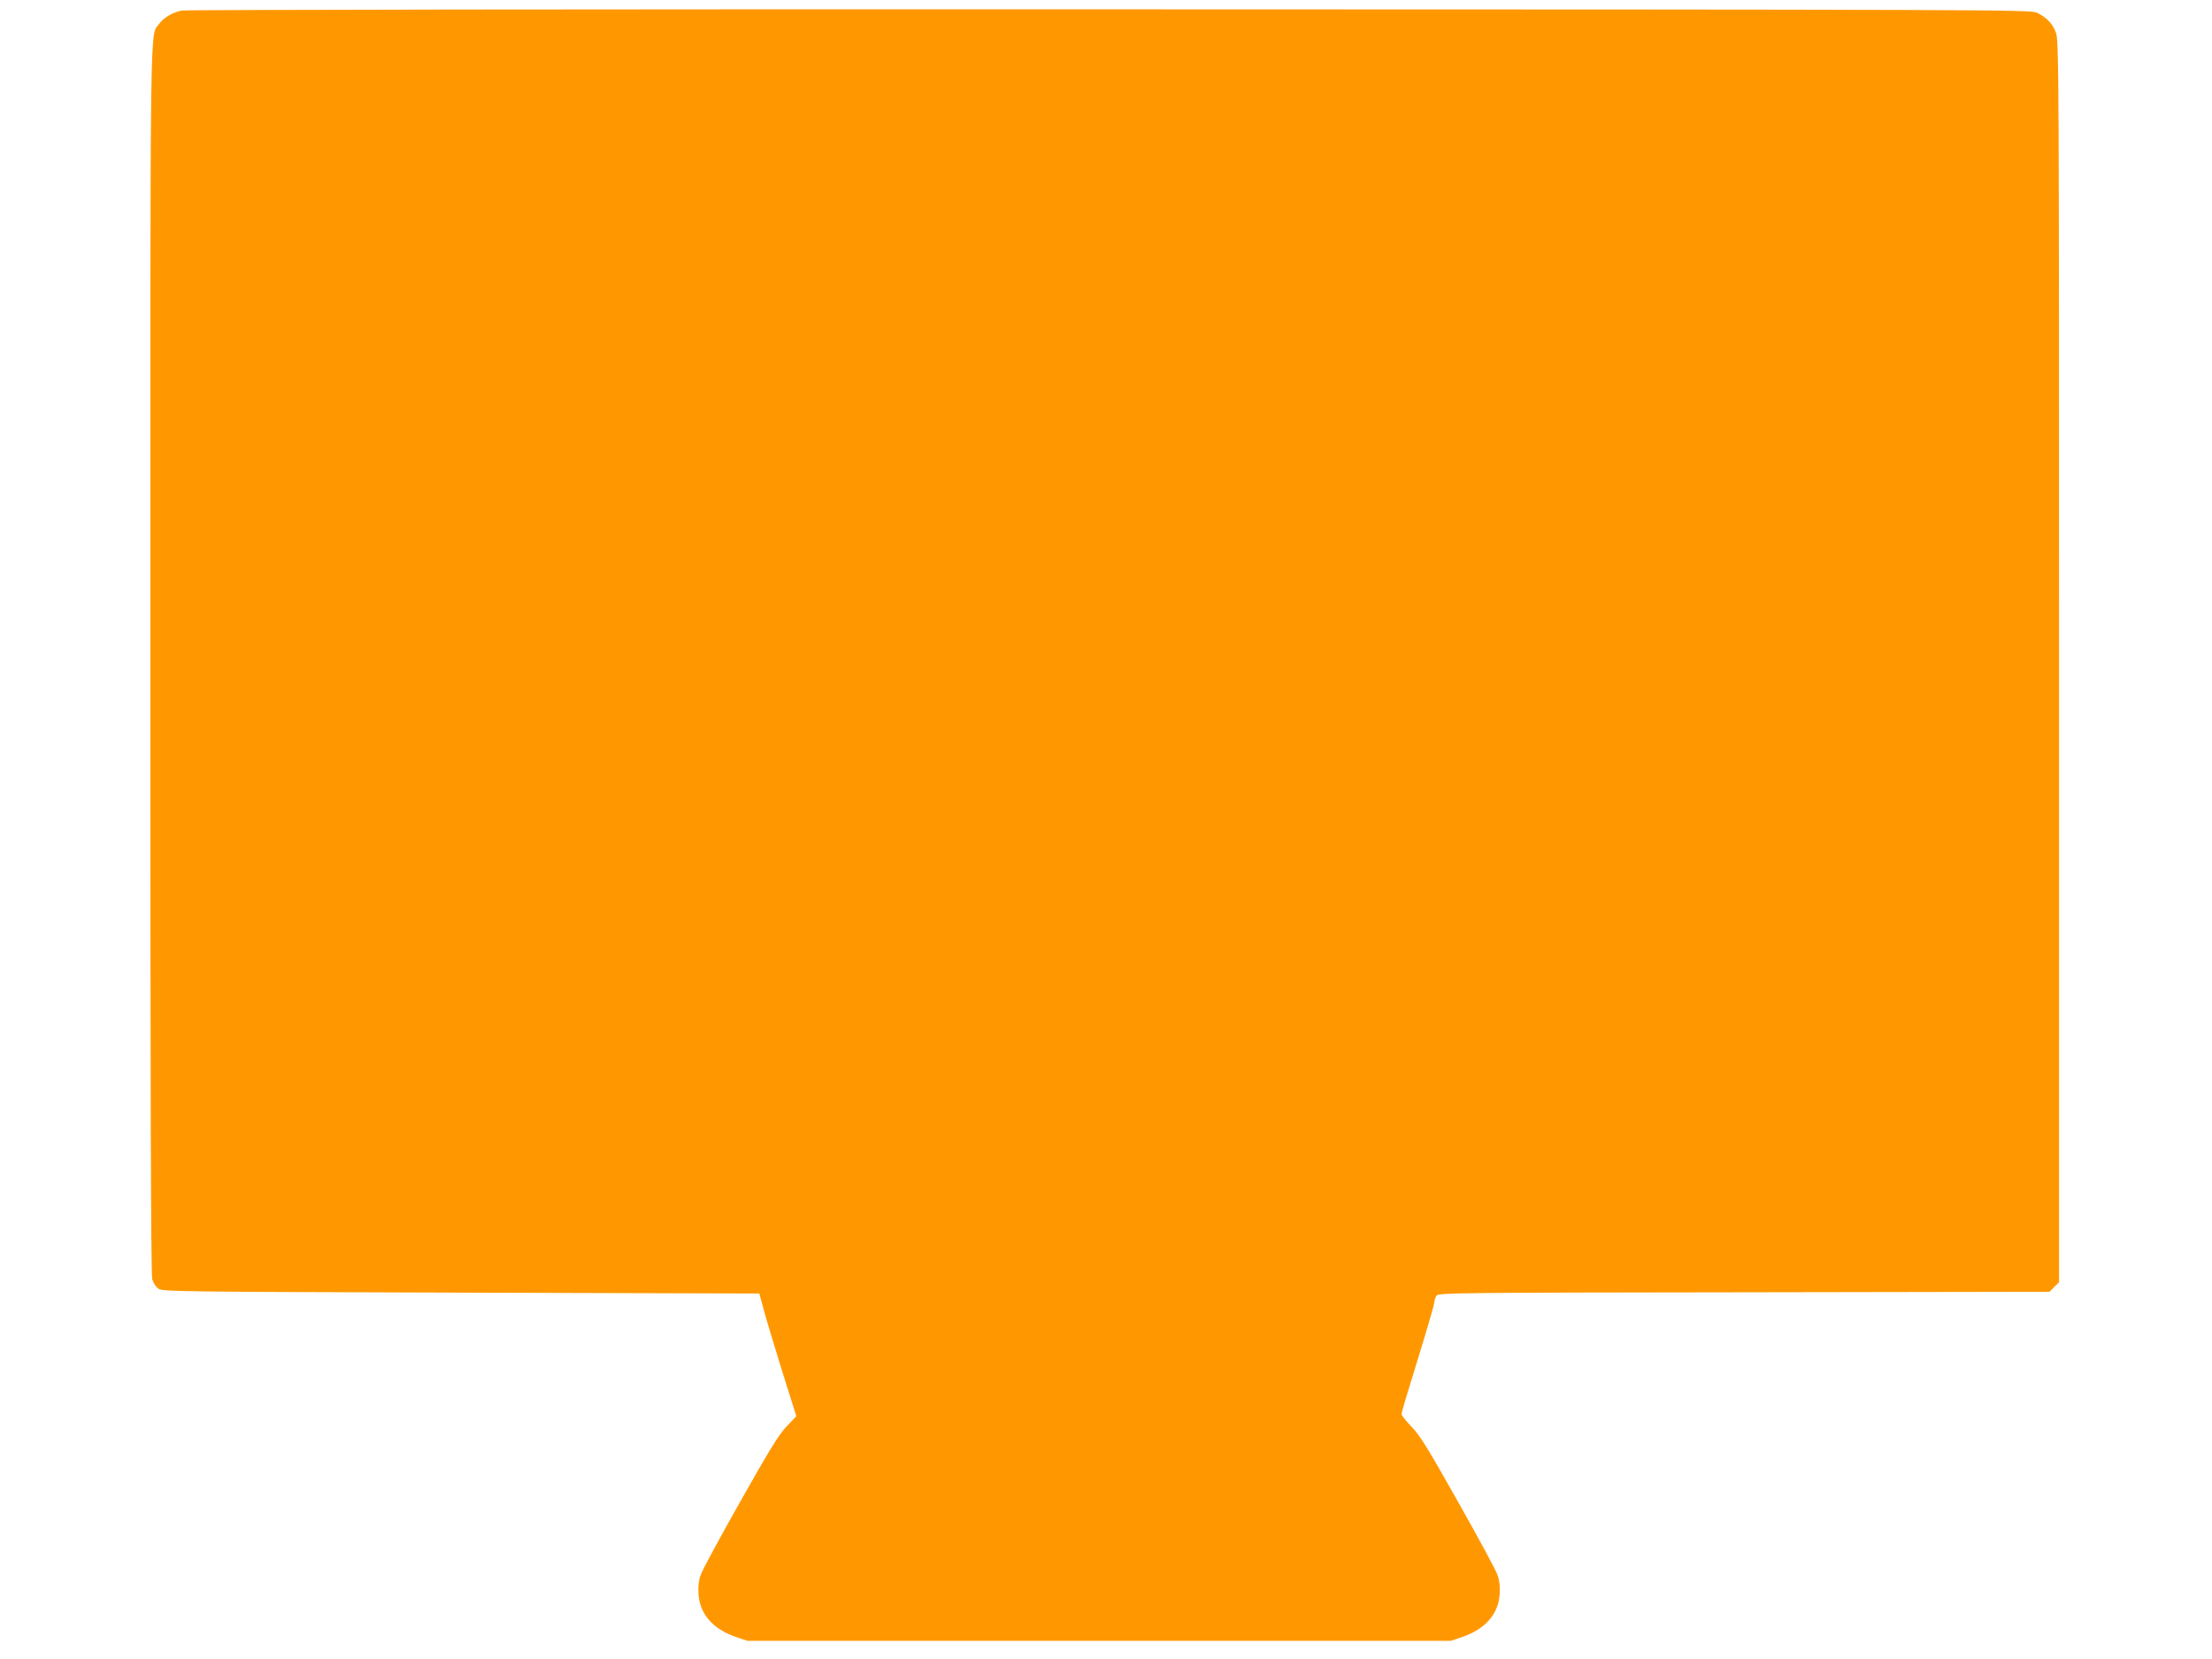
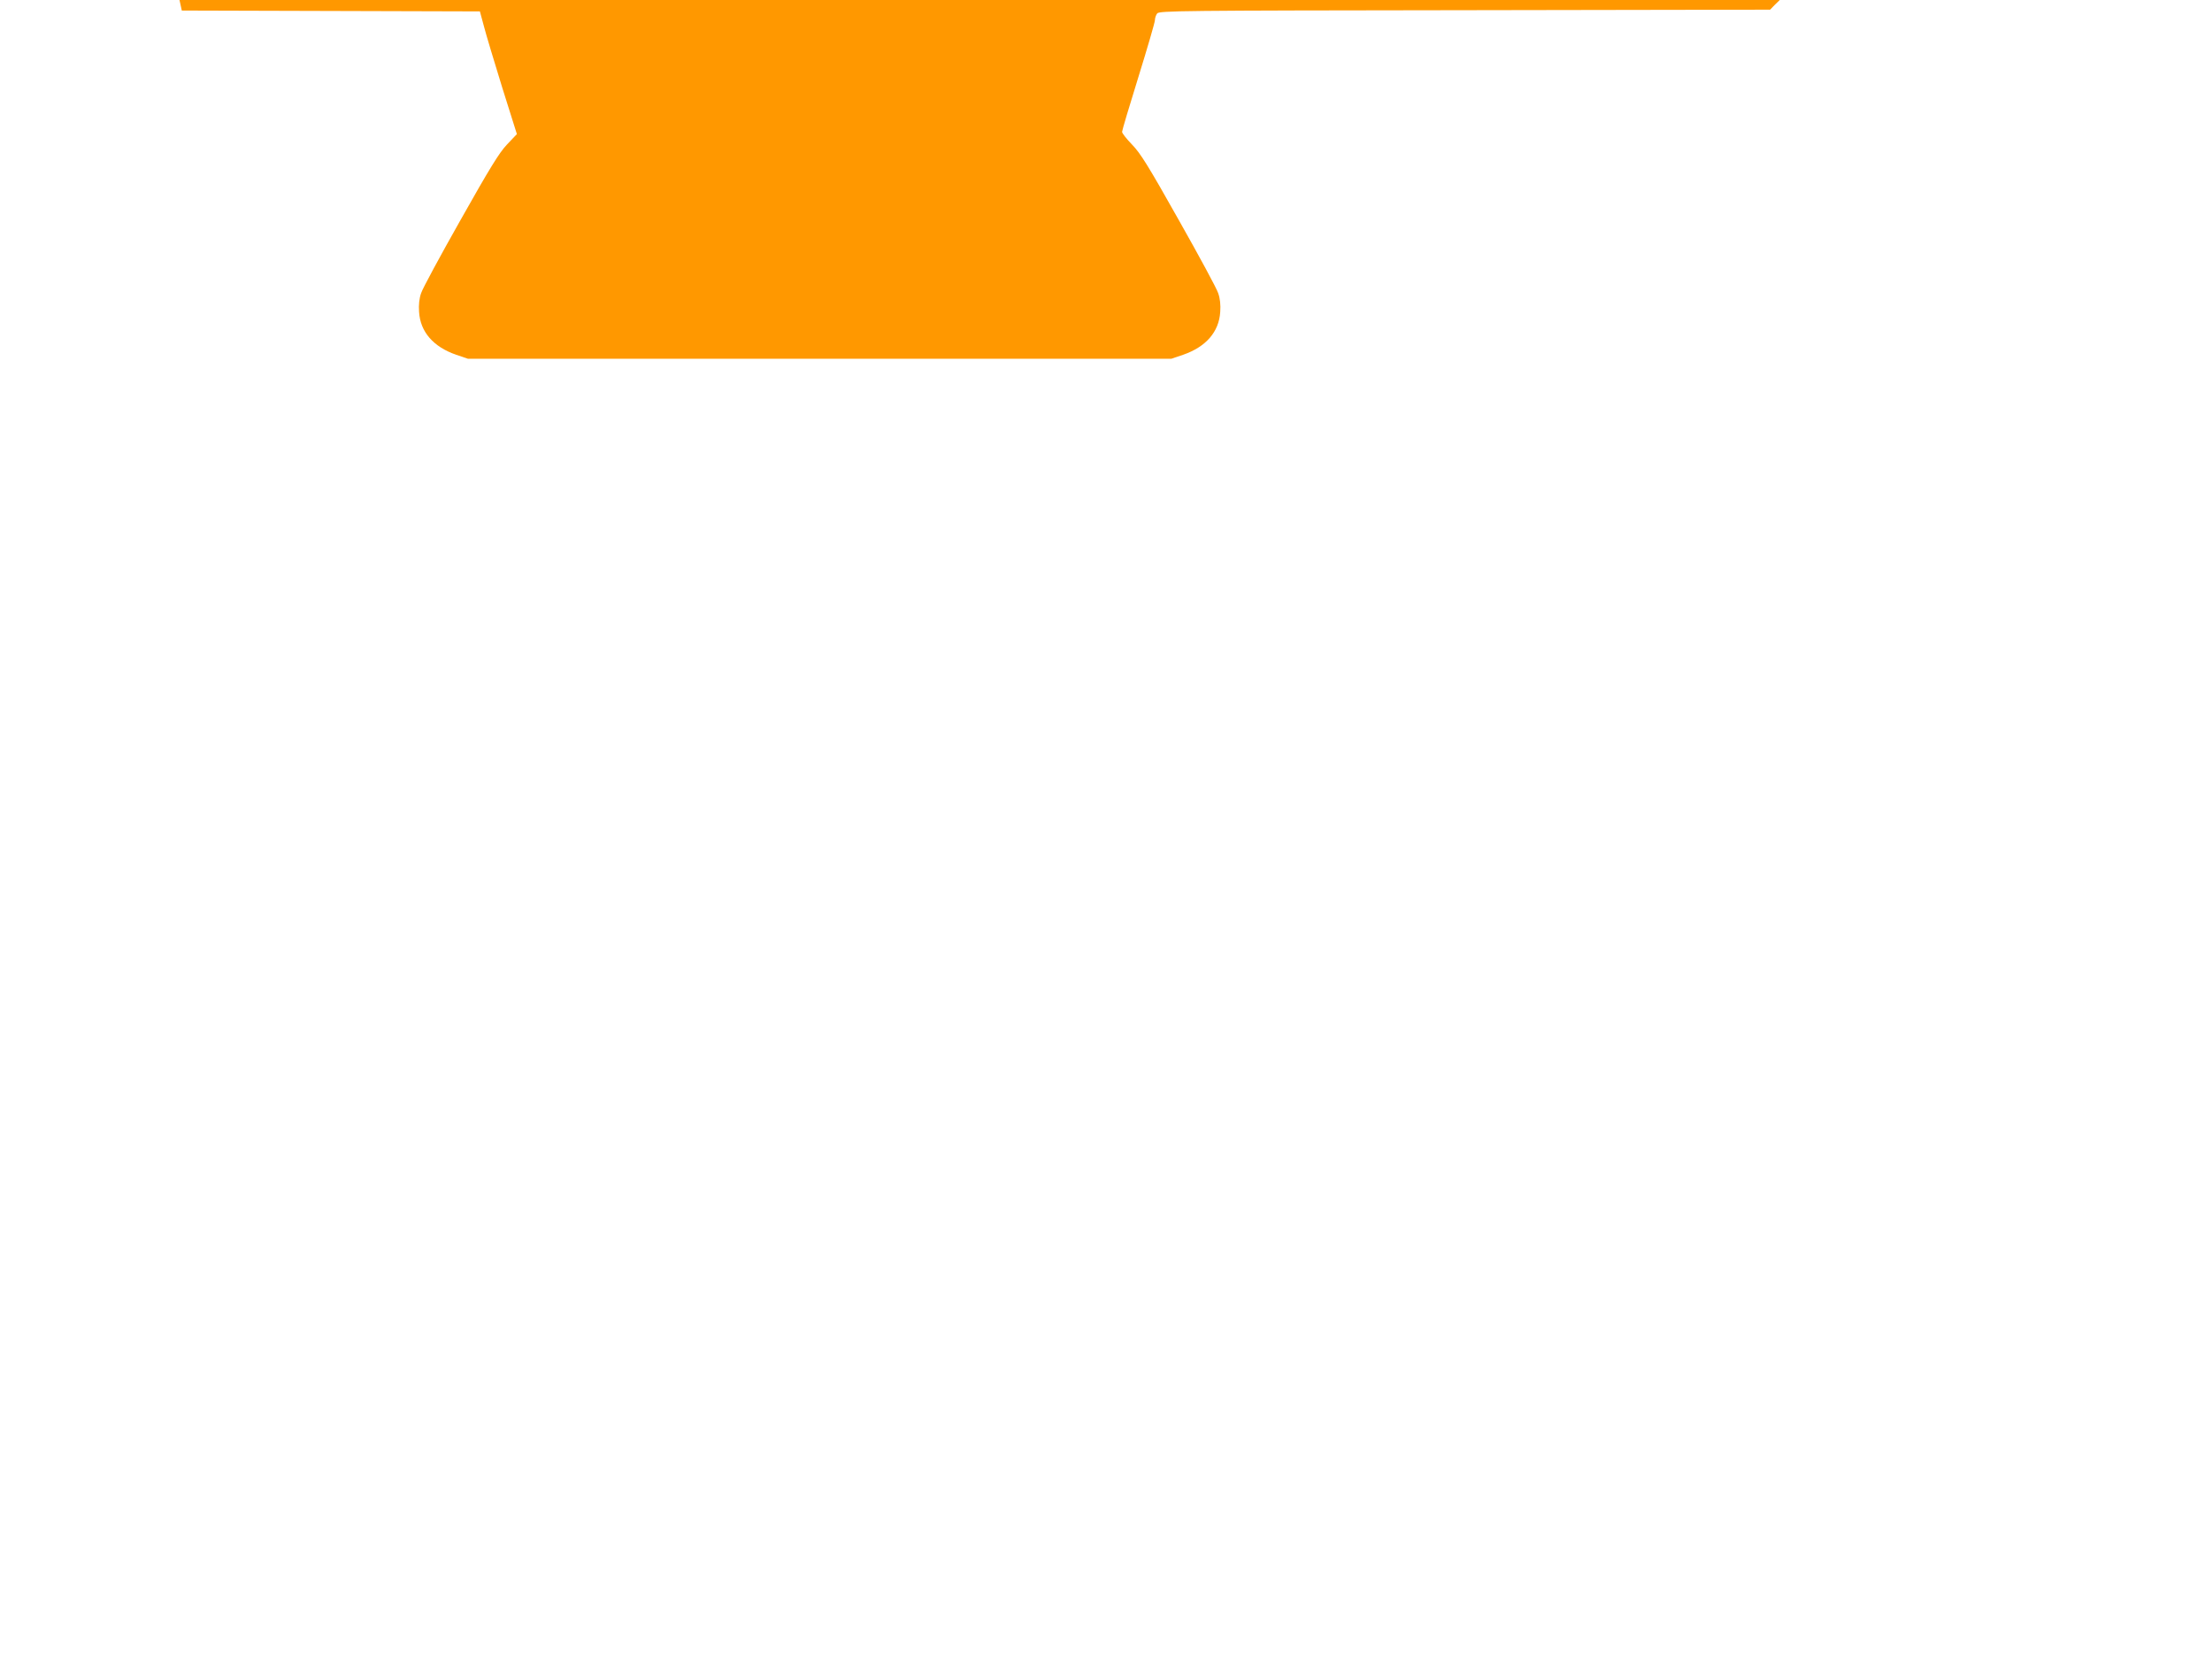
<svg xmlns="http://www.w3.org/2000/svg" version="1.0" width="1280pt" height="960pt" viewBox="0 0 1280 960" preserveAspectRatio="xMidYMid meet">
  <g transform="translate(0,960) scale(0.1,-0.1)" fill="#ff9800" stroke="none">
-     <path d="M1052 9539 c-53 -10 -105 -41 -132 -78 -53 -75 -50 145 -50 -3686 0 -2429 3 -3552 11 -3578 6 -21 21 -44 37 -55 24 -16 134 -17 1751 -22 l1725 -5 23 -85 c12 -47 60 -206 106 -355 l85 -270 -57 -60 c-45 -47 -101 -139 -269 -437 -117 -207 -220 -397 -228 -423 -11 -30 -15 -68 -12 -109 7 -115 82 -202 215 -248 l68 -23 2035 0 2035 0 68 23 c133 46 208 133 215 248 3 41 -1 79 -12 109 -8 26 -111 216 -228 423 -176 313 -222 387 -270 436 -32 33 -58 66 -58 74 0 8 43 152 95 319 52 168 95 315 95 327 0 12 6 30 13 39 11 16 134 17 1779 19 l1768 3 27 28 28 27 0 3593 c0 3411 -1 3594 -18 3638 -20 54 -57 91 -112 116 -38 17 -257 18 -5365 19 -2929 1 -5344 -2 -5368 -7z" />
+     <path d="M1052 9539 l1725 -5 23 -85 c12 -47 60 -206 106 -355 l85 -270 -57 -60 c-45 -47 -101 -139 -269 -437 -117 -207 -220 -397 -228 -423 -11 -30 -15 -68 -12 -109 7 -115 82 -202 215 -248 l68 -23 2035 0 2035 0 68 23 c133 46 208 133 215 248 3 41 -1 79 -12 109 -8 26 -111 216 -228 423 -176 313 -222 387 -270 436 -32 33 -58 66 -58 74 0 8 43 152 95 319 52 168 95 315 95 327 0 12 6 30 13 39 11 16 134 17 1779 19 l1768 3 27 28 28 27 0 3593 c0 3411 -1 3594 -18 3638 -20 54 -57 91 -112 116 -38 17 -257 18 -5365 19 -2929 1 -5344 -2 -5368 -7z" />
  </g>
</svg>